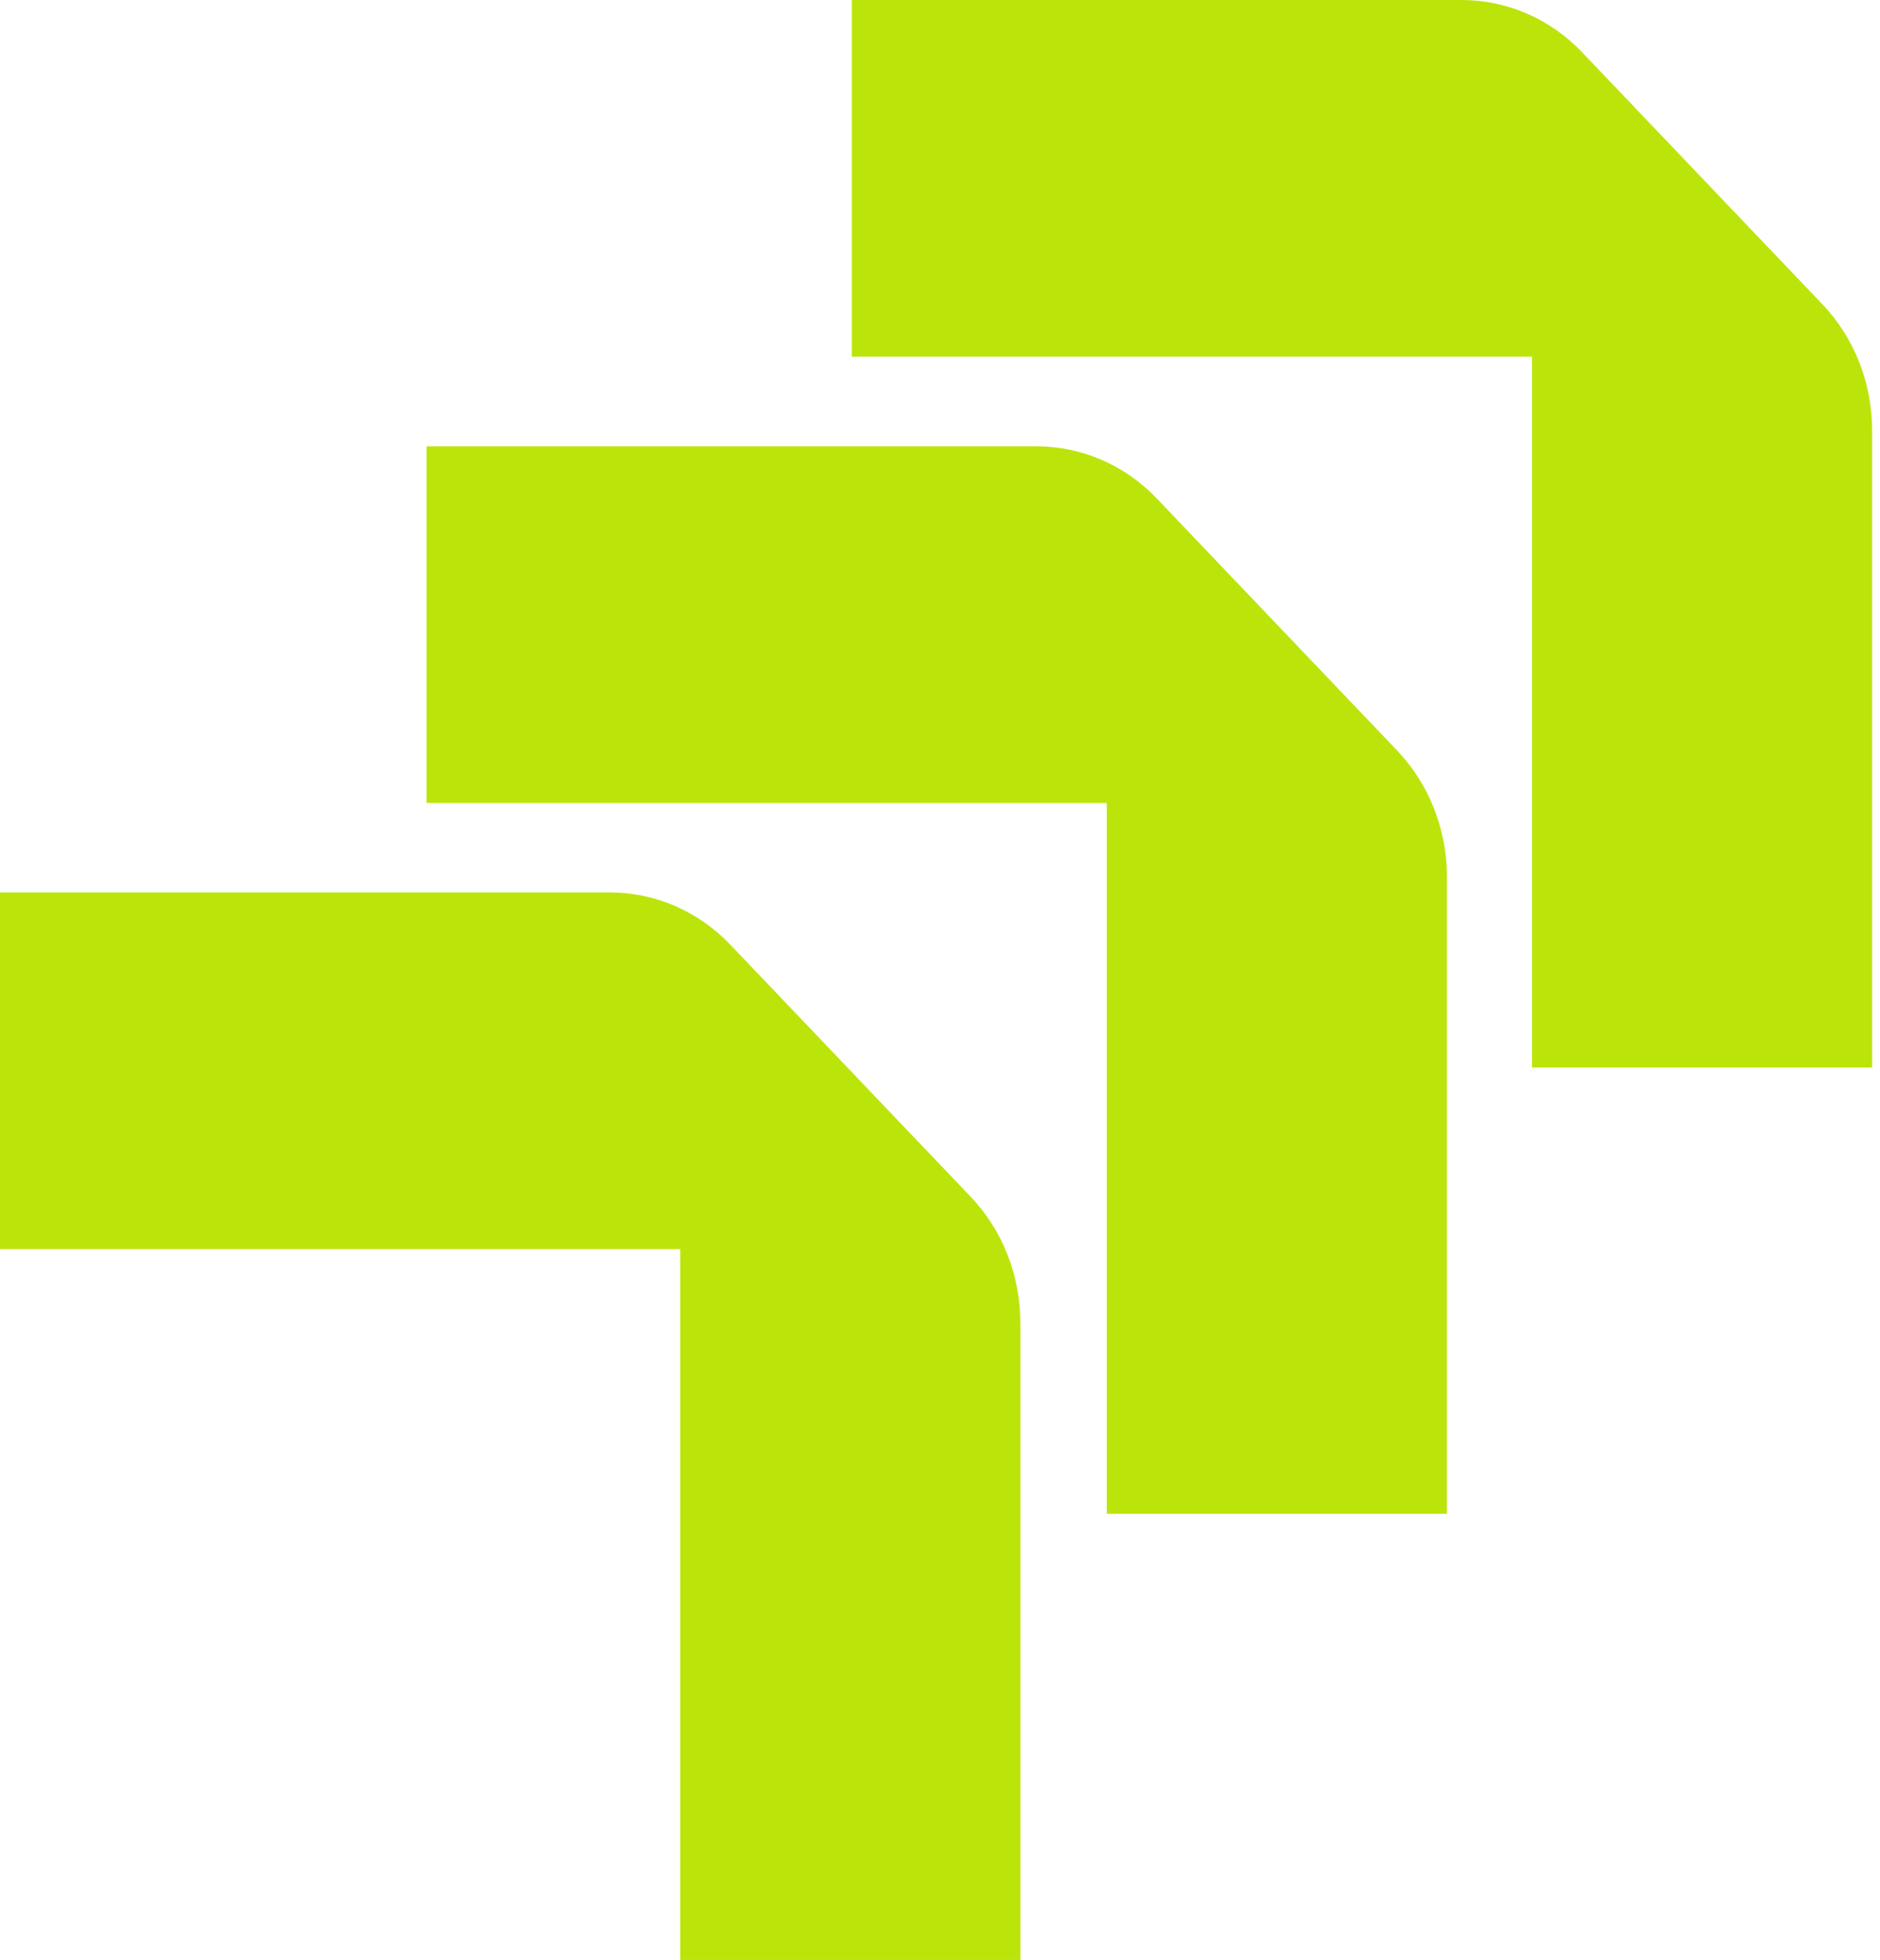
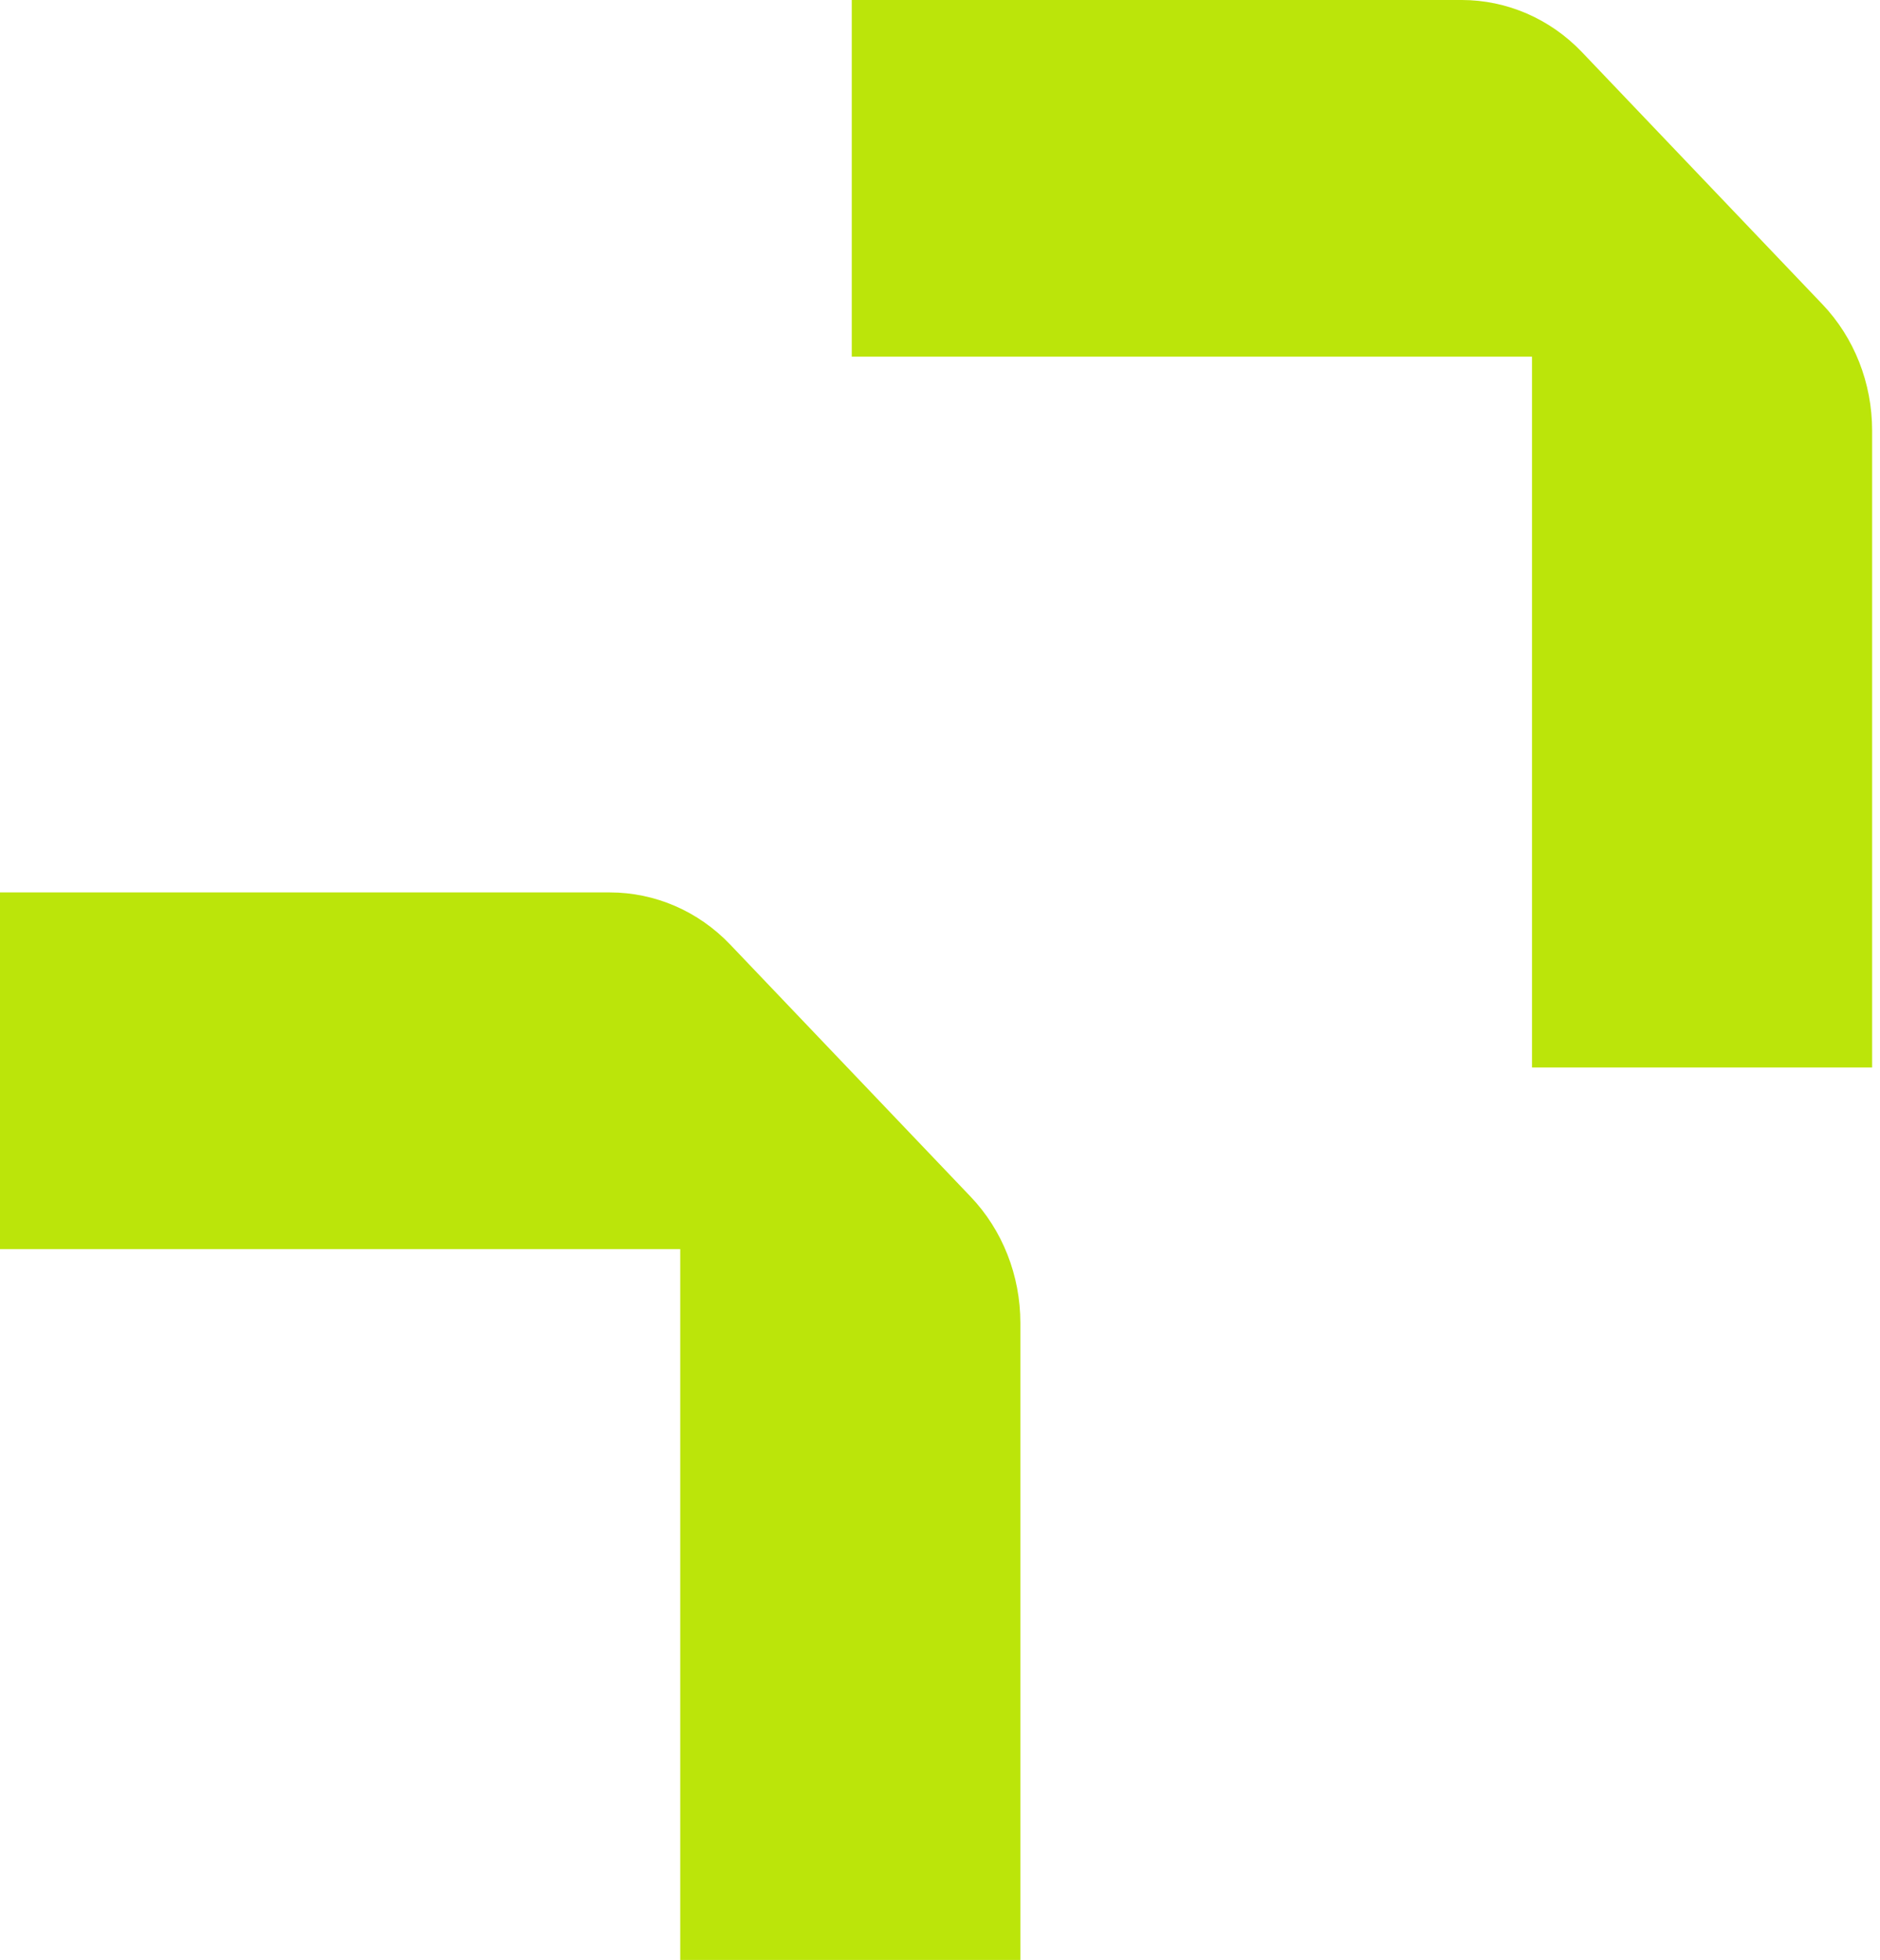
<svg xmlns="http://www.w3.org/2000/svg" width="236" height="246" viewBox="0 0 236 246" fill="none">
  <path d="M198.585 6.542C194.584 2.347 189.15 -0.001 183.477 -0.001L106.923 -0.001V44.766L192.315 44.766V133.987L235.011 133.987L235.011 54.032C235.011 48.084 232.772 42.387 228.771 38.192L198.585 6.542Z" fill="#BBE50A" />
-   <path d="M145.205 62.557C141.205 58.363 135.77 56.015 130.098 56.015L53.543 56.015L53.543 100.782H138.935V190.003L181.632 190.003L181.632 110.048C181.632 104.1 179.392 98.402 175.391 94.207L145.205 62.557Z" fill="#BBE50A" />
  <path d="M91.662 118.555C87.662 114.36 82.228 112.012 76.555 112.012L0 112.012L0 156.779H85.392L85.392 246L128.089 246L128.089 166.045C128.089 160.097 125.849 154.399 121.848 150.205L91.662 118.555Z" fill="#BBE50A" />
</svg>